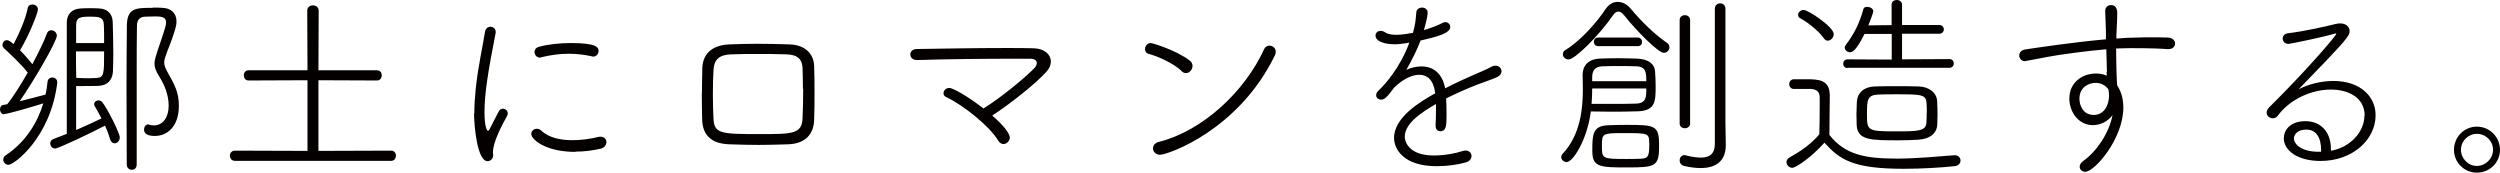
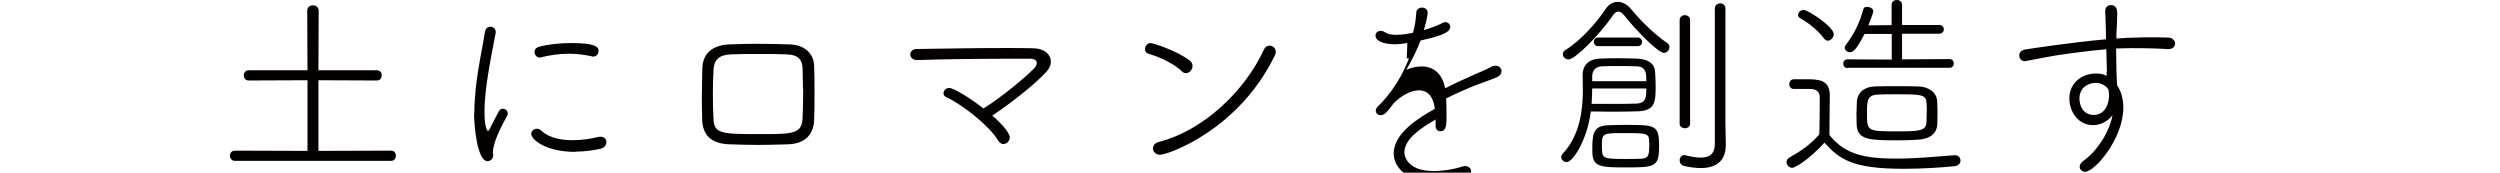
<svg xmlns="http://www.w3.org/2000/svg" viewBox="0 0 200.98 13.88">
  <g fill="#040000">
-     <path d="m.32 9.19c-.21 0-.32-.21-.32-.4 0-.16.08-.32.24-.35l.34-.06c.46-.56 1.07-1.54 1.65-2.54-.46-.62-1.58-1.66-1.92-1.97-.08-.08-.11-.16-.11-.26 0-.19.14-.38.35-.38.13 0 .24.06.54.32.42-.77.96-2 1.14-2.9.03-.19.19-.29.37-.29.22 0 .45.14.45.4 0 .3-.78 2.21-1.44 3.28.37.37.75.82.99 1.12.51-.96.96-1.87 1.17-2.47.06-.18.21-.26.35-.26.21 0 .45.18.45.43 0 .48-1.92 3.75-2.99 5.28.77-.19 1.57-.4 2.08-.54.08-.35.13-.69.16-1.02.02-.24.21-.35.38-.35.21 0 .4.13.4.38v.06c-.54 4.4-3.47 6.58-3.92 6.58-.24 0-.42-.21-.42-.42 0-.13.06-.24.19-.34 1.6-1.06 2.55-2.61 3.03-4.18-.67.21-2.85.86-3.15.86zm5.81 1.26c.78-.34 1.55-.7 2.03-.93-.18-.35-.37-.7-.53-.96-.05-.06-.06-.14-.06-.19 0-.18.18-.3.35-.3.11 0 .22.05.3.14.46.58 1.41 2.51 1.41 2.83 0 .29-.21.48-.42.48-.14 0-.29-.1-.35-.3-.1-.34-.24-.74-.42-1.12-1.1.58-3.76 1.84-4 1.84-.26 0-.4-.22-.4-.42 0-.14.08-.27.24-.34l1.09-.42v-8.94c0-.64.37-1.1 1.1-1.14.22-.02.51-.02.78-.02s.54 0 .75.02c.66.03 1.04.46 1.06 1.07s.05 1.63.05 2.56c0 .54-.02 1.06-.03 1.42-.03.61-.35 1.12-1.12 1.17-.06 0-.27.02-1.84.02v3.52zm-.02-6.32c0 .78 0 1.6.02 2.13.35.02.74.03 1.06.03.22 0 .42-.02.56-.02.62-.05.62-.3.62-2.14zm2.26-.66c0-.58 0-1.12-.02-1.46-.02-.61-.32-.67-1.09-.67s-1.14.03-1.14.7v1.42h2.24zm3.92-2.86c.29 0 .56 0 .78.02.64.03 1.12.38 1.12 1.1 0 .21-.02.58-.77 2.47-.14.38-.22.62-.22.83 0 .24.1.46.3.83.51.91.88 1.54.88 2.64 0 1.71-.96 2.43-1.94 2.43-.53 0-.86-.16-.86-.51 0-.21.13-.42.32-.42.02 0 .05 0 .08.02.14.05.27.06.4.06.72 0 1.18-.66 1.18-1.58s-.38-1.76-.77-2.37c-.26-.42-.37-.7-.37-1.01 0-.29.1-.58.24-1.02.67-1.97.69-2.08.69-2.3 0-.37-.24-.48-.85-.48-.29 0-.64.02-.83.02-.48.02-.66.29-.66.77-.02 1.07-.02 2.35-.02 3.73v7.38c0 .29-.19.43-.38.43-.21 0-.42-.14-.42-.43 0-1.7-.02-4.02-.02-6.32 0-1.73.02-3.44.03-4.88.03-1.39.75-1.39 2.06-1.39z" />
    <path d="m18.88 12.93c-.26 0-.4-.21-.4-.42 0-.19.14-.4.4-.4l5.84.02v-5.68l-4.74.02c-.26 0-.38-.21-.38-.42 0-.19.13-.4.38-.4h4.74l-.02-4.79c0-.29.22-.43.46-.43.22 0 .46.14.46.43l-.02 4.79h4.71c.26 0 .38.21.38.4 0 .21-.13.42-.38.42l-4.71-.02v5.68l5.86-.02c.24 0 .37.21.37.4 0 .21-.13.42-.37.42h-12.6z" />
    <path d="m38.13 9.12c0-.64.05-1.3.11-1.94.19-1.86.61-3.65.75-4.63.05-.27.24-.4.43-.4.22 0 .43.16.43.4v.08c-.61 3.11-.9 4.87-.9 6.39 0 1.14.19 1.5.29 1.5.05 0 .11-.11.19-.27.03-.08.61-1.18.67-1.3.08-.16.21-.21.34-.21.19 0 .38.16.38.38 0 .06-.02.13-.05.19-.4.72-1.14 2.1-1.14 2.93v.08s.02.08.02.13c0 .43-.34.51-.45.51-.85 0-1.09-2.9-1.09-3.86zm8.13 3.09c-2.42 0-3.55-1.01-3.55-1.44 0-.24.21-.42.45-.42.11 0 .22.03.34.14.61.58 1.55.78 2.53.78.72 0 1.47-.11 2.06-.26.06-.02.13-.02.18-.02.32 0 .48.21.48.43s-.14.45-.45.53c-.61.14-1.31.24-2.03.24zm1.33-7.68c-.58-.13-1.22-.21-1.87-.21-.72 0-1.47.1-2.23.29-.03.02-.06.02-.1.02-.24 0-.42-.22-.42-.45 0-.18.11-.35.37-.42.77-.21 1.71-.3 2.56-.3 2.08 0 2.22.35 2.22.64 0 .22-.16.45-.43.45-.03 0-.06 0-.11-.02z" />
    <path d="m56.43 7.51c0-.67.02-1.33.03-2.02.03-1.01.61-1.84 2.14-1.92.8-.03 1.54-.05 2.26-.05.9 0 1.76.02 2.64.05 1.22.05 1.92.75 1.95 1.73.03.74.03 1.47.03 2.19s0 1.44-.03 2.14c-.03 1.14-.69 1.92-2.08 1.97-.94.03-1.68.05-2.37.05-.8 0-1.52-.02-2.37-.05-1.5-.05-2.13-.78-2.18-1.94-.02-.8-.03-1.5-.03-2.16zm8.12-.36c0-.61-.02-1.2-.03-1.66-.03-.7-.35-1.09-1.28-1.12-.7-.03-1.5-.03-2.27-.03s-1.54 0-2.19.03c-.99.03-1.38.45-1.42 1.26-.03.54-.05 1.23-.05 1.94s.02 1.41.05 1.98c.06 1.2.59 1.23 3.75 1.23 2.59 0 3.36 0 3.41-1.28.03-.64.05-1.52.05-2.35z" />
    <path d="m73.68 4.82c-.32 0-.5-.22-.5-.45 0-.21.18-.43.51-.43 1.92-.03 4.72-.08 7.14-.08.82 0 1.58 0 2.26.02.88.02 1.39.5 1.39 1.07 0 .26-.1.54-.34.8-.83.93-2.83 2.53-4.37 3.54.96.83 1.41 1.47 1.41 1.76s-.26.53-.51.53c-.14 0-.3-.08-.42-.27-.66-1.14-2.83-2.88-4.21-3.52-.13-.06-.19-.18-.19-.29 0-.21.18-.43.46-.43.34 0 1.63.77 2.75 1.65 1.38-.85 3.3-2.43 4.08-3.23.13-.13.21-.29.21-.42 0-.19-.16-.35-.53-.35h-1.18c-2.3 0-5.83.03-7.96.11h-.02z" />
    <path d="m94.99 5.71c-.64-.62-1.87-1.17-2.67-1.39-.19-.05-.27-.21-.27-.38 0-.22.18-.48.46-.48.13 0 2.03.56 3.15 1.42.14.11.21.26.21.42 0 .29-.24.58-.53.58-.11 0-.24-.05-.35-.16zm-1.74 6.73c-.35 0-.56-.26-.56-.51 0-.21.14-.45.5-.53 3.47-.88 6.88-4.02 8.44-7.46.08-.18.26-.27.43-.27.24 0 .5.18.5.48 0 .1-.02.21-.08.32-2.91 5.99-8.58 7.97-9.22 7.97z" />
-     <path d="m113.14 3.46c-.4.06-.74.1-1.02.1-.82 0-1.54-.24-1.54-.7 0-.21.16-.38.42-.38.1 0 .22.03.37.13.19.13.51.19.88.19.45 0 1.02-.1 1.34-.16.18-.64.22-.98.27-1.66.02-.24.24-.37.46-.37s.45.13.45.4c0 .18-.02.42-.3 1.41.61-.18 1.17-.4 1.46-.56.08-.05.18-.08.26-.08.22 0 .4.18.4.38 0 .5-.98.78-2.39 1.1-.26.7-.69 1.57-1.14 2.35.42-.18.82-.27 1.22-.27.9 0 1.66.51 1.9 1.76.77-.4 1.58-.77 2.31-1.09.4-.18.9-.37 1.36-.62.14-.08.27-.11.38-.11.29 0 .48.22.48.45 0 .18-.11.35-.34.46-.46.21-.78.3-1.63.62-.83.32-1.71.72-2.48 1.1.02.38.03.86.03 1.31 0 .82 0 1.33-.51 1.33-.19 0-.37-.14-.37-.43v-.05c.02-.37.03-.83.03-1.25v-.46c-1.07.62-2.51 1.52-2.51 2.64 0 .32.26 1.5 2.35 1.5.88 0 1.81-.19 2.27-.35.1-.03.19-.05.27-.05.3 0 .48.21.48.43s-.14.45-.51.54c-.58.16-1.42.29-2.29.29-2.69 0-3.43-1.39-3.43-2.27 0-1.68 2.13-2.93 3.31-3.59-.13-1.07-.64-1.49-1.28-1.49s-1.41.42-2.03 1.04c-.53.72-.75.96-1.04.96-.22 0-.4-.16-.4-.35 0-.13.06-.26.21-.4.45-.42 1.68-1.74 2.46-3.83l-.18.02z" />
+     <path d="m113.14 3.46c-.4.06-.74.1-1.02.1-.82 0-1.54-.24-1.54-.7 0-.21.16-.38.42-.38.1 0 .22.03.37.13.19.13.51.19.88.19.45 0 1.02-.1 1.34-.16.18-.64.22-.98.27-1.66.02-.24.24-.37.46-.37s.45.13.45.4c0 .18-.02.42-.3 1.41.61-.18 1.17-.4 1.46-.56.08-.05.18-.08.26-.08.22 0 .4.18.4.38 0 .5-.98.78-2.39 1.1-.26.7-.69 1.57-1.14 2.35.42-.18.82-.27 1.22-.27.9 0 1.66.51 1.9 1.76.77-.4 1.58-.77 2.31-1.09.4-.18.9-.37 1.36-.62.14-.08.27-.11.38-.11.29 0 .48.22.48.45 0 .18-.11.35-.34.46-.46.21-.78.3-1.63.62-.83.32-1.71.72-2.48 1.1.02.38.03.86.03 1.31 0 .82 0 1.33-.51 1.33-.19 0-.37-.14-.37-.43v-.05v-.46c-1.07.62-2.51 1.52-2.51 2.64 0 .32.26 1.5 2.35 1.5.88 0 1.81-.19 2.27-.35.1-.03.19-.05.27-.05.3 0 .48.21.48.43s-.14.45-.51.54c-.58.16-1.42.29-2.29.29-2.69 0-3.43-1.39-3.43-2.27 0-1.68 2.13-2.93 3.31-3.59-.13-1.07-.64-1.49-1.28-1.49s-1.41.42-2.03 1.04c-.53.72-.75.96-1.04.96-.22 0-.4-.16-.4-.35 0-.13.06-.26.21-.4.45-.42 1.68-1.74 2.46-3.83l-.18.02z" />
    <path d="m125.94 13.03c-.22 0-.43-.19-.43-.4 0-.08.03-.18.11-.26 1.47-1.57 1.63-3.71 1.63-5.23 0-.43-.02-.82-.02-1.12 0-.69.4-1.28 1.42-1.31.5-.02.96-.03 1.44-.03s.98.02 1.47.03c1.07.03 1.44.51 1.49.98.03.4.05.8.05 1.2 0 1.26 0 2.02-1.47 2.06-.64.02-1.33.03-2.08.03-.53 0-1.09-.02-1.66-.02-.27 2.19-1.41 4.07-1.95 4.07zm4.62-11.8c-.16-.21-.32-.3-.46-.3-.16 0-.3.11-.43.3-1.14 1.66-3.07 3.55-3.57 3.55-.26 0-.46-.21-.46-.42 0-.13.06-.26.22-.35 1.2-.72 2.53-2.24 3.23-3.3.26-.37.59-.56.96-.56s.75.19 1.06.56c.82.99 1.87 2.03 2.91 2.74.14.1.19.22.19.34 0 .24-.21.46-.45.46-.45 0-2.24-1.81-3.2-3.03zm-2.56 5.89c0 .37-.02.78-.05 1.23 2.8 0 3.19 0 3.57-.02.82-.03.83-.51.83-1.22h-4.35zm4.35-.59c0-.69-.02-1.2-.86-1.2-.46-.02-.91-.02-1.34-.02s-.88 0-1.33.02c-.59.02-.82.35-.82.86v.34zm-1.52 6.93c-2.21 0-2.82-.02-2.82-1.31s0-2.03 1.25-2.08c.51-.02.99-.03 1.46-.03 2.35 0 2.66.02 2.66 1.68s-.29 1.74-2.54 1.74zm-2.36-9.75c-.22 0-.34-.18-.34-.35 0-.16.11-.34.34-.34h3.2c.22 0 .34.18.34.34 0 .18-.11.35-.34.35zm4.11 7.77c0-.78-.1-.78-2.06-.78-1.71 0-1.74.02-1.74 1.04s.03 1.04 1.97 1.04c.37 0 .74 0 1.18-.02.62-.03.66-.27.66-1.28zm5.28-10.78c0-.29.21-.43.43-.43.21 0 .42.14.42.43v9.16l.03 1.78v.03c0 .98-.48 1.84-2.02 1.84-.37 0-.8-.05-1.31-.16-.26-.06-.38-.26-.38-.45 0-.22.14-.43.38-.43.03 0 .08 0 .11.02.45.11.86.18 1.22.18.67 0 1.12-.27 1.12-1.12zm-2.83.92c0-.27.21-.4.42-.4s.42.13.42.4v8.32c0 .24-.21.37-.42.37s-.42-.13-.42-.37z" />
    <path d="m144.21 7.15c-.24 0-.37-.19-.37-.38s.13-.4.38-.4h.96c1.06 0 1.92.05 1.92 1.31 0 .94-.03 2-.03 3.17 1.26 1.6 2.9 1.9 5.41 1.9 1.63 0 3.36-.18 4.63-.27h.05c.29 0 .45.21.45.43 0 .21-.16.42-.48.45-1.04.11-2.59.21-4.11.21-4.13 0-5.15-.78-6.35-2.1-1.07 1.2-2.3 2.02-2.59 2.02-.26 0-.46-.24-.46-.46 0-.14.08-.27.24-.37.9-.5 1.73-1.07 2.4-1.86.02-.82.03-1.57.03-2.24v-.72c0-.4-.18-.67-.74-.69h-1.33zm2.42-4.06c-.48-.69-1.42-1.36-1.9-1.62-.13-.06-.18-.16-.18-.27 0-.19.19-.4.45-.4.38 0 2.42 1.38 2.42 1.94 0 .27-.24.53-.48.53-.11 0-.22-.05-.3-.18zm1.9 2.38c-.24 0-.35-.18-.35-.35s.11-.35.35-.35l3.55.02v-2.06h-2.19c-.67 1.34-.96 1.47-1.17 1.47-.22 0-.42-.18-.42-.37 0-.05.02-.11.06-.18.72-.94 1.14-1.82 1.44-2.91.03-.14.16-.19.3-.19.22 0 .5.14.5.35 0 .1-.21.67-.4 1.14l1.87-.02v-1.64c0-.26.21-.38.42-.38s.42.13.42.38v1.63h2.99c.24 0 .37.18.37.35s-.13.35-.37.35h-2.99v2.06l3.81-.02c.24 0 .35.18.35.35s-.11.35-.35.35h-8.2zm.72 3.59c0-.3.02-.62.03-.91.05-.69.58-1.18 1.44-1.2.51-.02 1.15-.02 1.79-.02s1.25 0 1.73.02c.83.02 1.46.5 1.49 1.18.02.37.03.72.03 1.09 0 .24-.02.51-.02.78-.02.69-.56 1.17-1.52 1.23-.45.03-1.01.05-1.58.05-2.26 0-3.33 0-3.38-1.25 0-.34-.02-.66-.02-.98zm5.65 0c0-.26 0-.51-.02-.74-.03-.72-.38-.74-2.42-.74-.54 0-1.09 0-1.41.02-.96.02-.96.45-.96 1.6 0 1.28.03 1.36 2.24 1.36 1.87 0 2.53 0 2.54-.75.02-.24.02-.5.02-.75z" />
    <path d="m169.38 5.78-.05-1.82c-1.5.13-3.01.34-3.94.48-1.15.19-2.02.38-2.51.46-.03 0-.06.02-.1.02-.27 0-.45-.24-.45-.46 0-.21.14-.42.46-.48.51-.08 3.87-.59 6.51-.82v-.62c-.02-1.02-.05-1.12-.06-1.63v-.02c0-.32.22-.48.46-.48.51 0 .51.51.51.66 0 .38-.03.99-.05 1.36-.02.22-.02.45-.02.67.61-.05 1.15-.08 1.6-.08.4-.02.75-.02 1.15-.02s.82 0 1.38.02c.4 0 .59.26.59.48s-.18.45-.53.45h-.08c-.38-.03-1.12-.08-2.98-.08-.37 0-.75.02-1.15.03 0 .59.02 1.23.03 1.86 0 .27.03.67.05 1.09.35.53.5 1.15.5 1.79 0 2.53-2.32 5.17-3.06 5.17-.26 0-.45-.18-.45-.4 0-.16.1-.34.3-.48 1.12-.8 2.08-2.3 2.34-3.67-.38.51-.98.8-1.58.8-1.15 0-1.89-1.06-1.89-2.13 0-1.39 1.14-2.02 2.13-2.02.32 0 .62.05.88.18l-.02-.3zm0 1.26c-.26-.26-.58-.38-.91-.38-.45 0-1.3.27-1.3 1.28 0 .53.29 1.3 1.15 1.3s1.23-.82 1.23-1.57c0-.22-.03-.38-.06-.51l-.11-.11z" />
-     <path d="m190.1 9.3c0-1.46-1.31-2.1-2.72-2.1-1.63 0-3.36.85-4.26 2.1-.1.14-.26.21-.4.21-.26 0-.5-.19-.5-.45 0-.13.06-.29.22-.45 2.87-2.82 5.38-5.75 5.38-5.89 0-.02-.02-.03-.05-.03s-.06 0-.11.02c-.86.27-3.57.82-3.67.82-.3 0-.48-.21-.48-.43 0-.19.14-.4.45-.43 1.12-.13 2.98-.53 3.79-.74.13-.03.26-.05.37-.05.45 0 .77.24.77.61 0 .3-.1.53-1.89 2.4l-2.21 2.29c.8-.42 1.81-.67 2.8-.67 2.18 0 3.39 1.26 3.39 2.75 0 1.98-1.86 3.68-4.43 3.68-1.87 0-2.95-.86-2.95-1.82 0-.61.46-1.38 1.74-1.38 1.1 0 2.05.72 2.05 2.27v.11c1.52-.26 2.69-1.5 2.69-2.82zm-3.5 2.78c0-1.06-.43-1.66-1.18-1.66-.91 0-1.01.59-1.01.69 0 .54.7 1.09 1.97 1.09h.22v-.11z" />
-     <path d="m199.12 13.88c-1.02 0-1.84-.82-1.84-1.84s.82-1.86 1.84-1.86 1.86.83 1.86 1.86-.83 1.84-1.86 1.84zm0-3.12c-.7 0-1.28.58-1.28 1.28s.58 1.3 1.28 1.3 1.3-.59 1.3-1.3-.59-1.28-1.3-1.28z" />
  </g>
</svg>